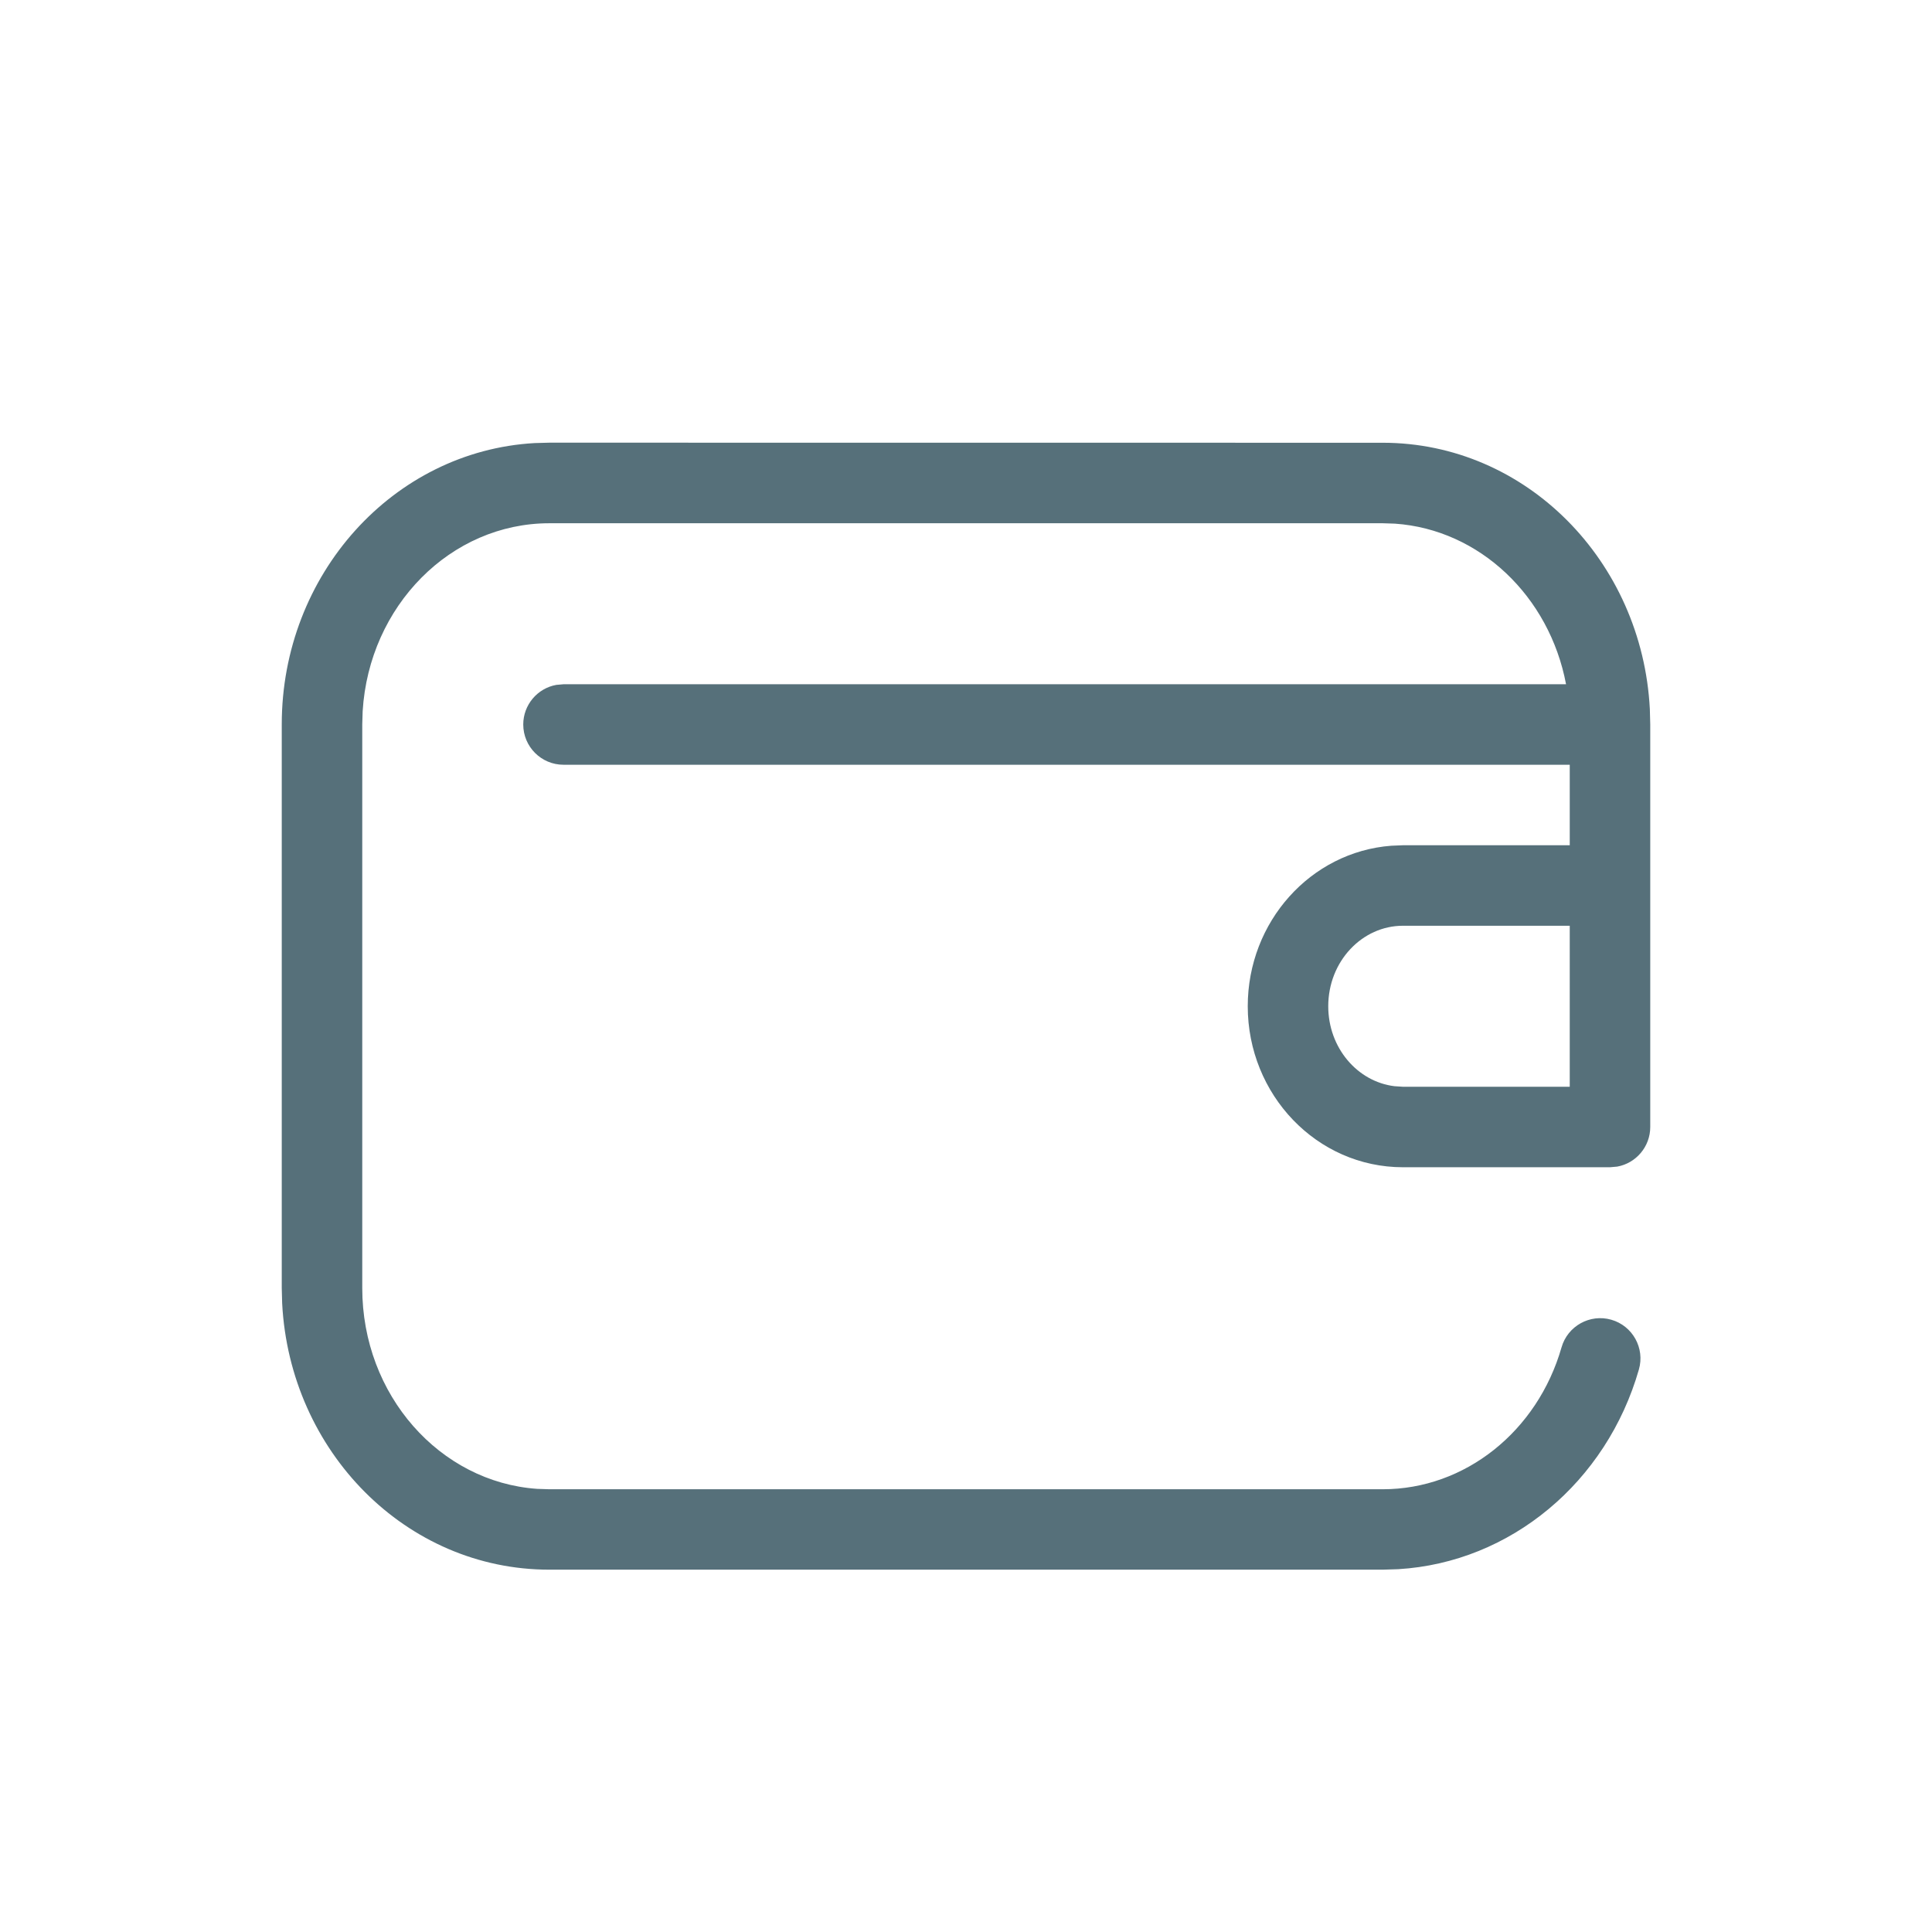
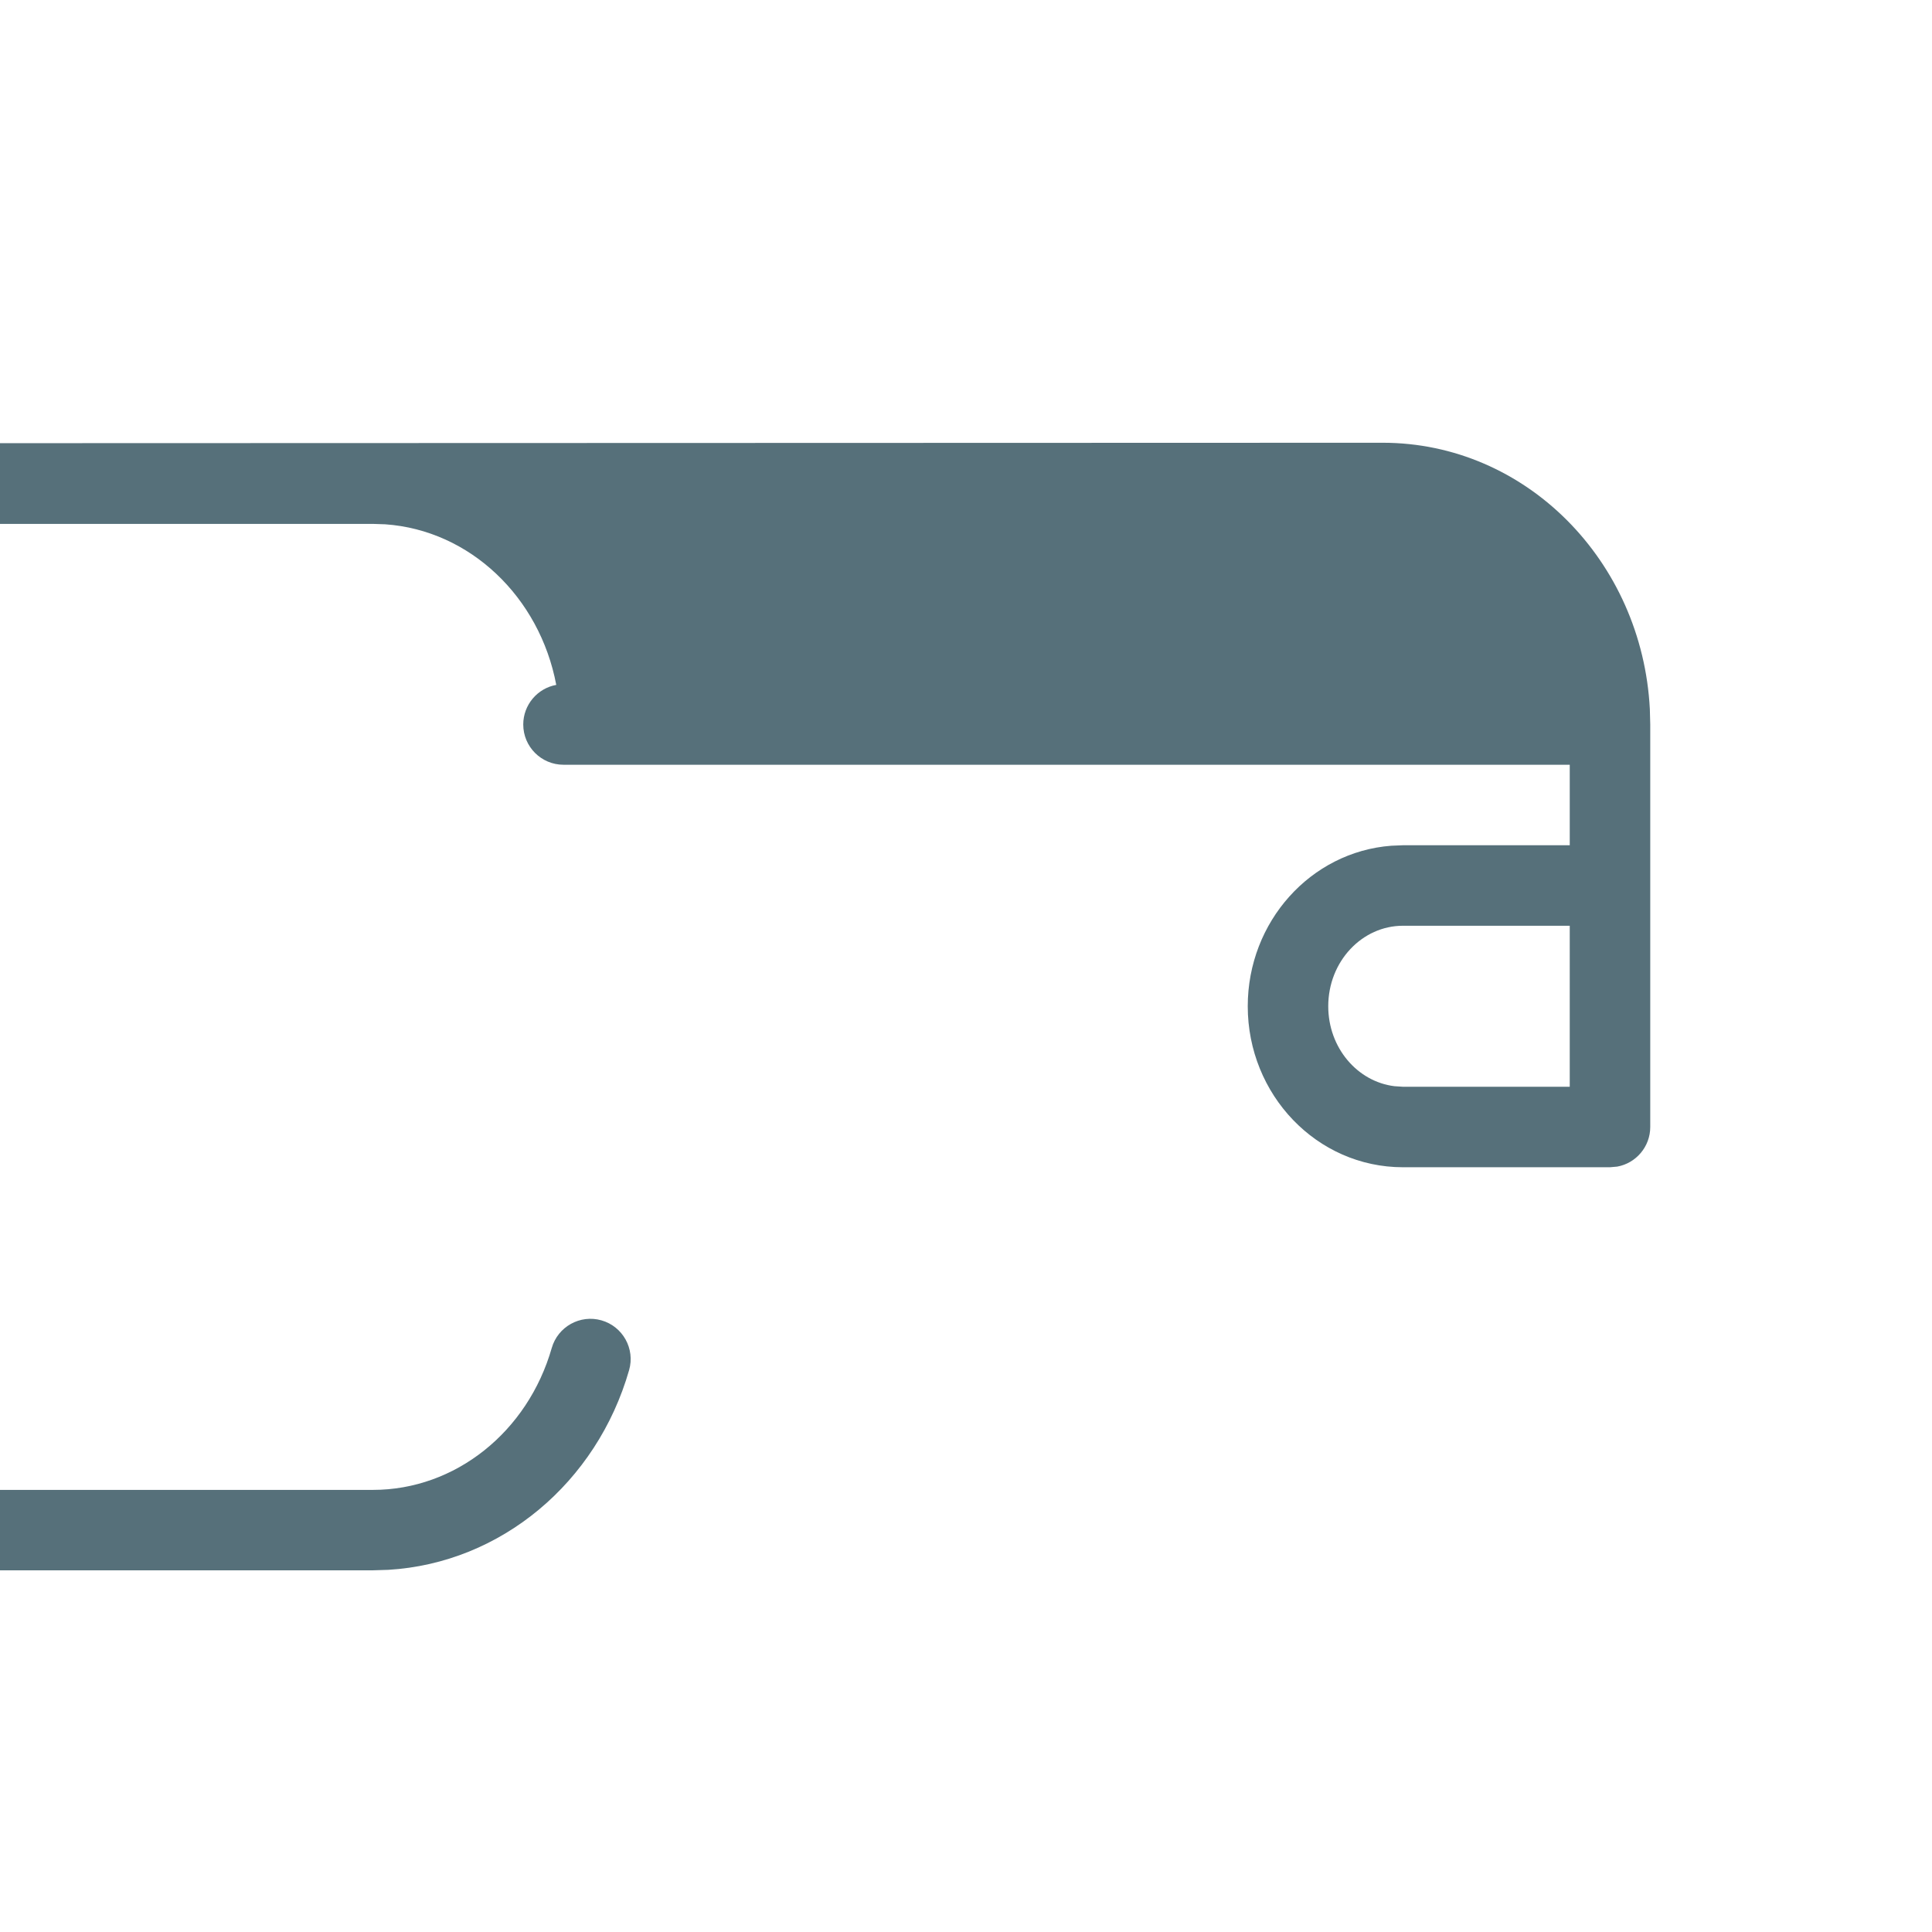
<svg xmlns="http://www.w3.org/2000/svg" height="24" viewBox="0 0 24 24" width="24">
-   <path d="m13.676 0c1.781 0 3.224 1.47 3.319 3.309l.005.191v5c0 .245-.177.45-.41.492l-.09.008h-2.572c-1.07 0-1.928-.901-1.928-2 0-1.049.781-1.918 1.783-1.994l.145-.006h2.072v-1h-12.5c-.276 0-.5-.224-.5-.5 0-.245.177-.45.41-.492l.09-.008 12.454 0c-.206-1.093-1.074-1.922-2.125-1.995l-.152-.005h-10.353c-1.225 0-2.239 1.026-2.319 2.335l-.005.165v7c0 1.332.965 2.411 2.172 2.495l.152.005h10.353c1.022 0 1.922-.719 2.221-1.763.076-.265.353-.419.618-.343.265.076.419.353.343.618-.401 1.398-1.592 2.397-2.99 2.481l-.192.006h-10.353c-1.781 0-3.224-1.47-3.319-3.309l-.005-.191v-7c0-1.862 1.384-3.395 3.141-3.495l.183-.005zm2.324 6h-2.072c-.507 0-.928.442-.928 1 0 .518.363.936.821.993l.107.007h2.072z" fill="#56707a" transform="translate(3.5 5.5)" />
+   <path d="m13.676 0c1.781 0 3.224 1.47 3.319 3.309l.005.191v5c0 .245-.177.45-.41.492l-.09.008h-2.572c-1.07 0-1.928-.901-1.928-2 0-1.049.781-1.918 1.783-1.994l.145-.006h2.072v-1h-12.5c-.276 0-.5-.224-.5-.5 0-.245.177-.45.41-.492c-.206-1.093-1.074-1.922-2.125-1.995l-.152-.005h-10.353c-1.225 0-2.239 1.026-2.319 2.335l-.005.165v7c0 1.332.965 2.411 2.172 2.495l.152.005h10.353c1.022 0 1.922-.719 2.221-1.763.076-.265.353-.419.618-.343.265.076.419.353.343.618-.401 1.398-1.592 2.397-2.99 2.481l-.192.006h-10.353c-1.781 0-3.224-1.47-3.319-3.309l-.005-.191v-7c0-1.862 1.384-3.395 3.141-3.495l.183-.005zm2.324 6h-2.072c-.507 0-.928.442-.928 1 0 .518.363.936.821.993l.107.007h2.072z" fill="#56707a" transform="translate(3.5 5.5)" />
</svg>